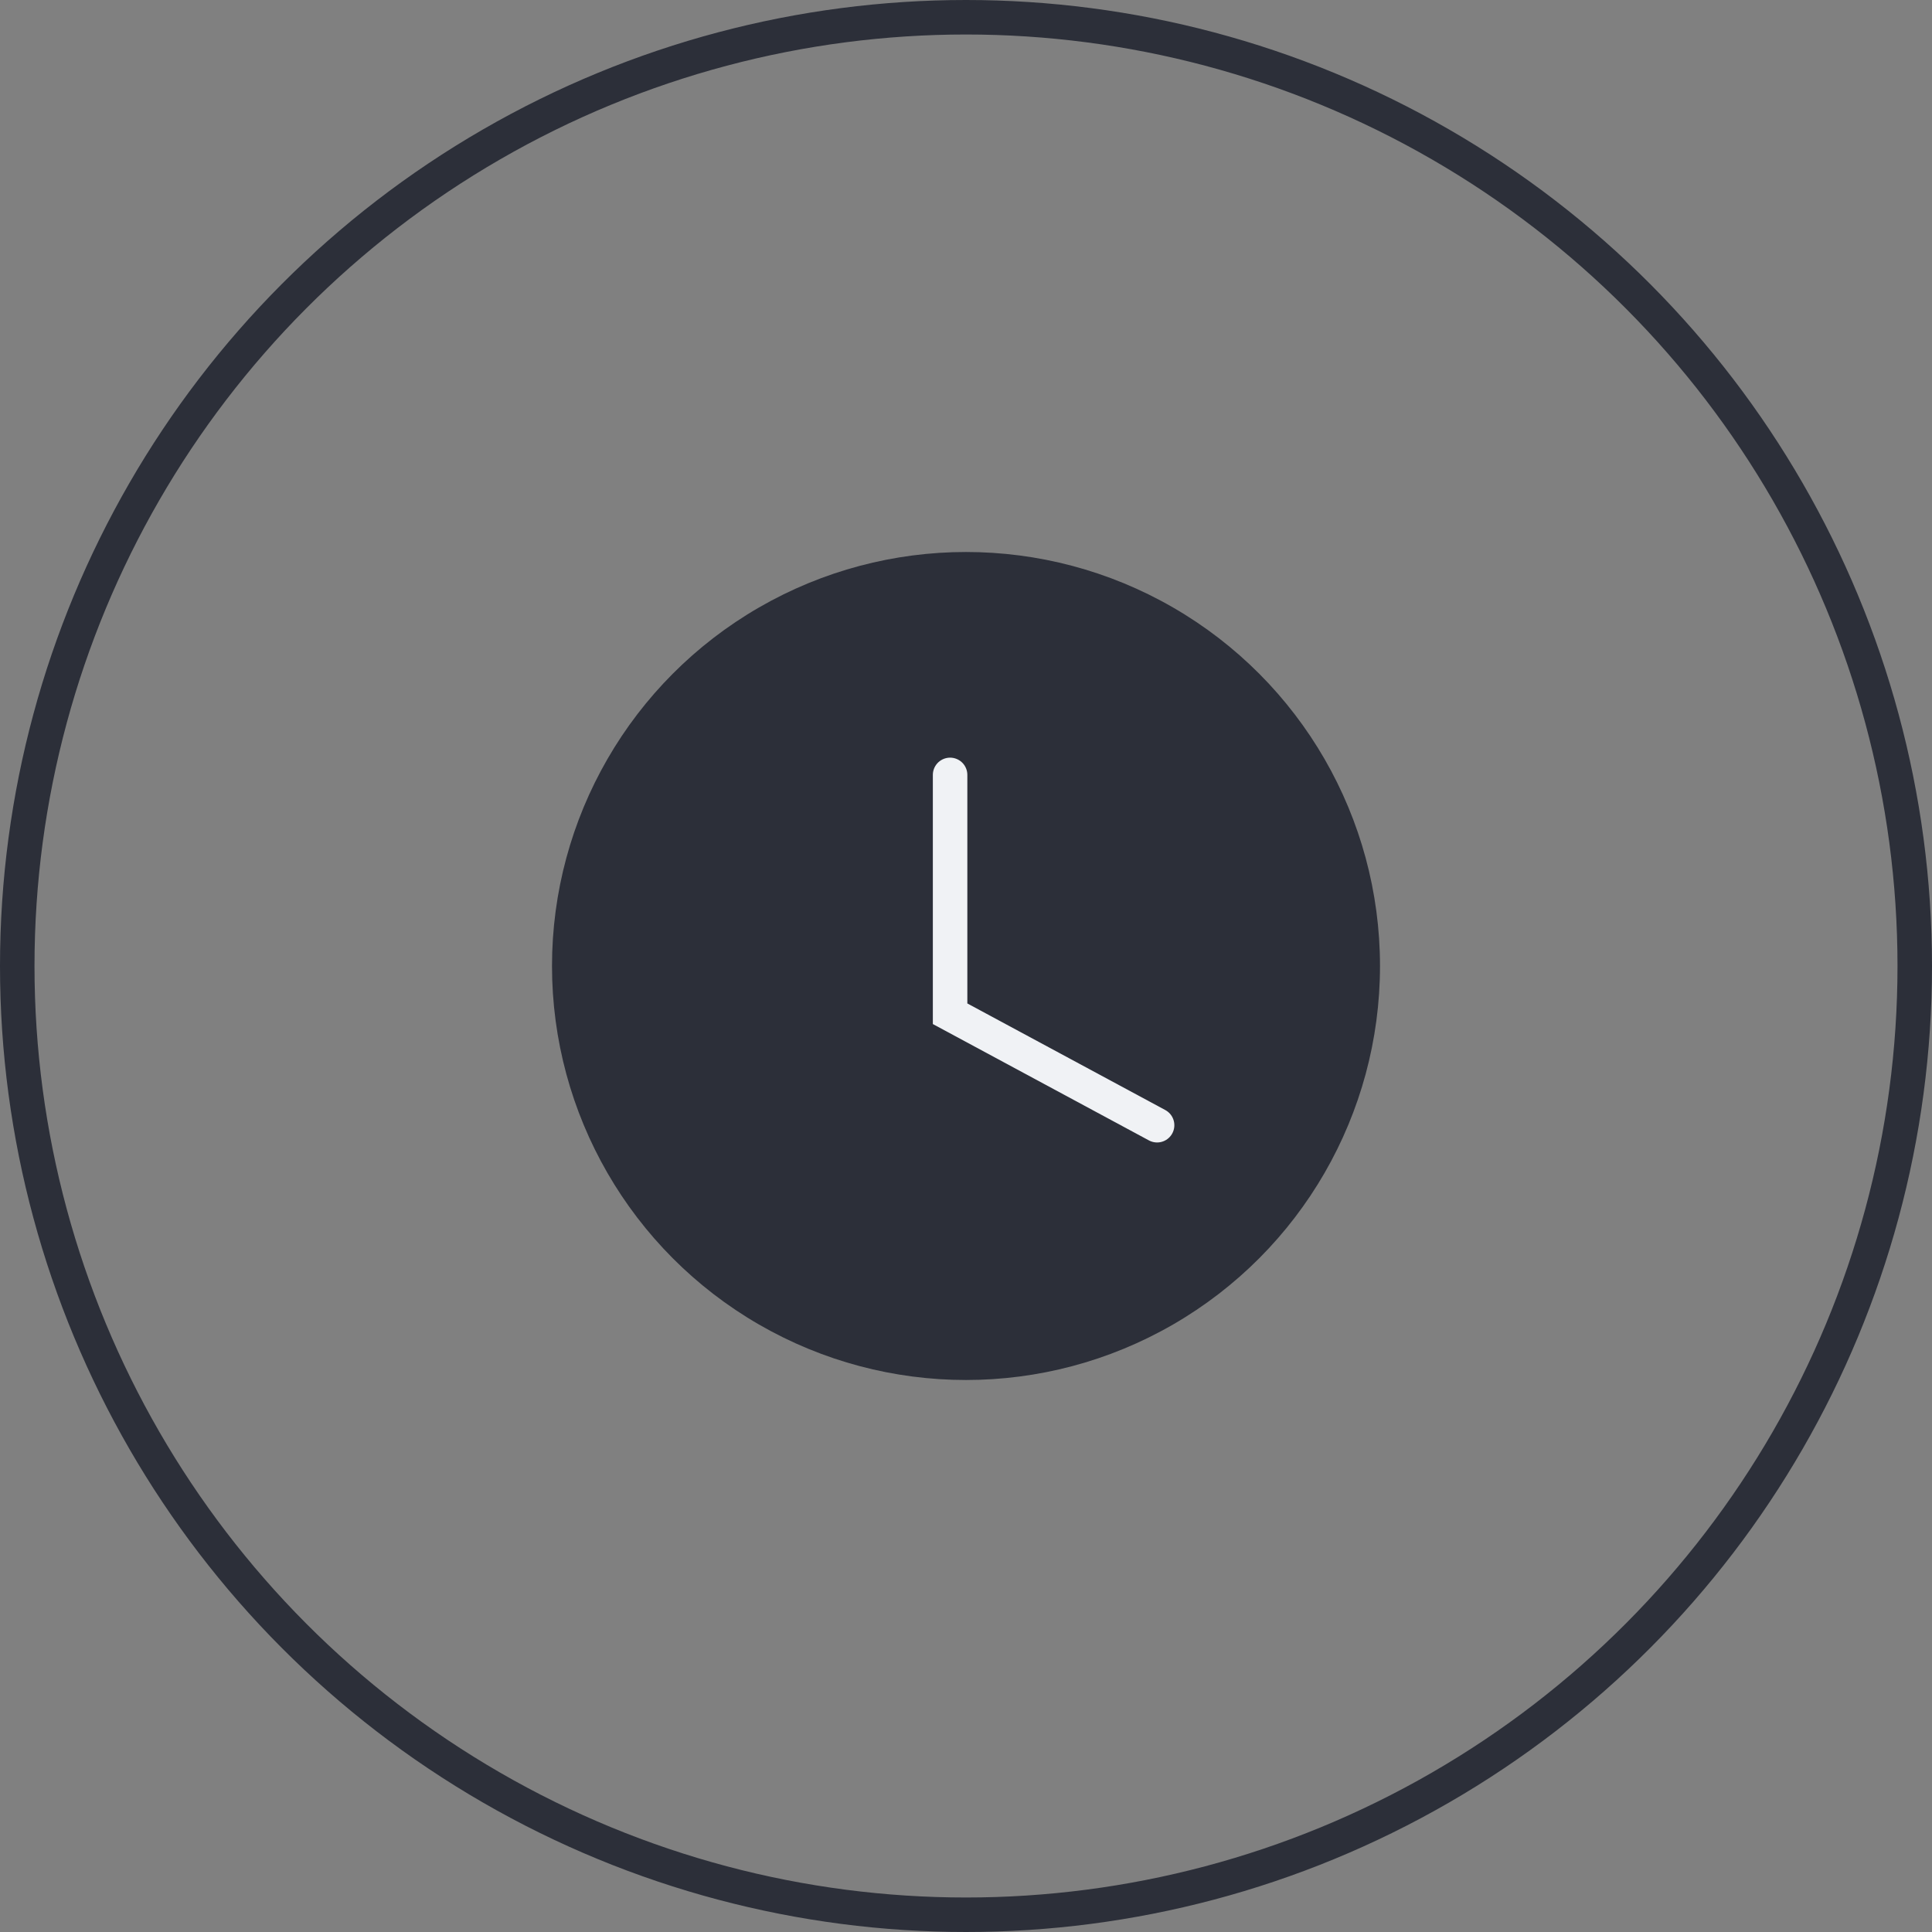
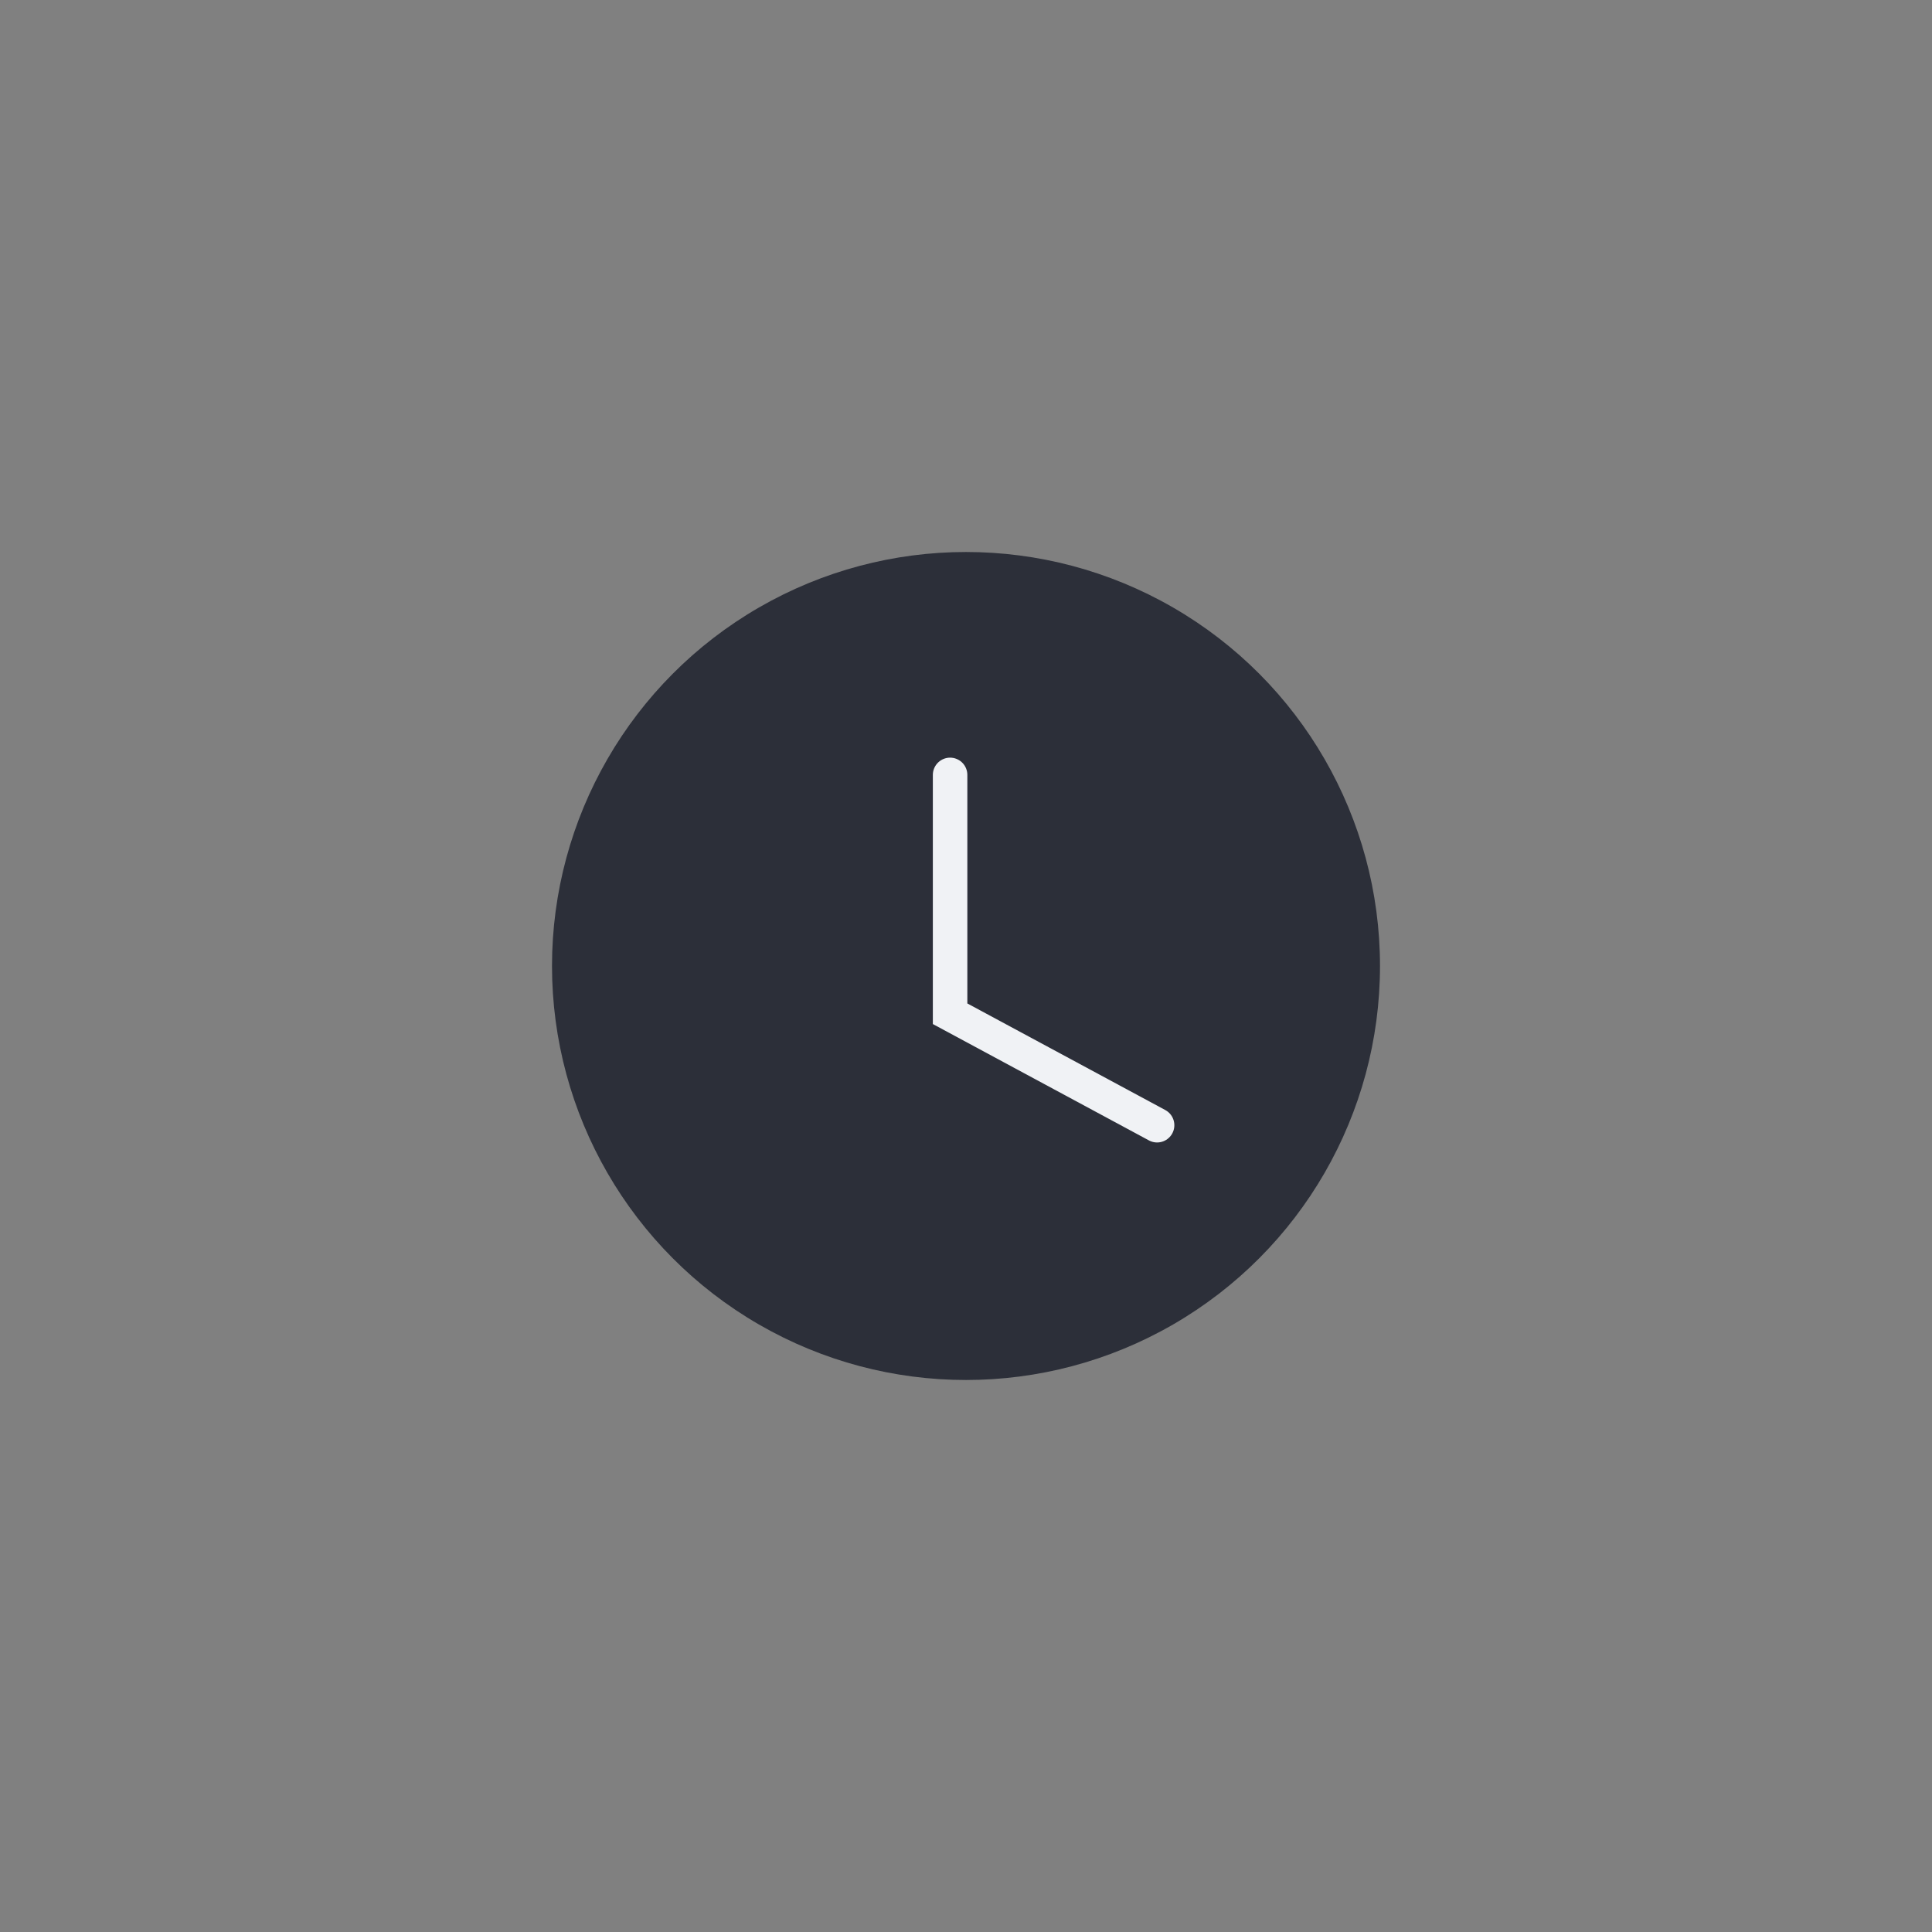
<svg xmlns="http://www.w3.org/2000/svg" width="56" height="56" viewBox="0 0 56 56" fill="none">
  <rect x="0" y="0" width="56" height="56" fill="#808080" stroke="none" />
-   <circle cx="28" cy="28" r="27.5" stroke="#2C2F39" />
  <circle cx="28" cy="28" r="12" fill="#2C2F39" />
  <path d="M27.539 22.461V29.384L33.539 32.615" stroke="#F0F2F5" stroke-linecap="round" />
</svg>